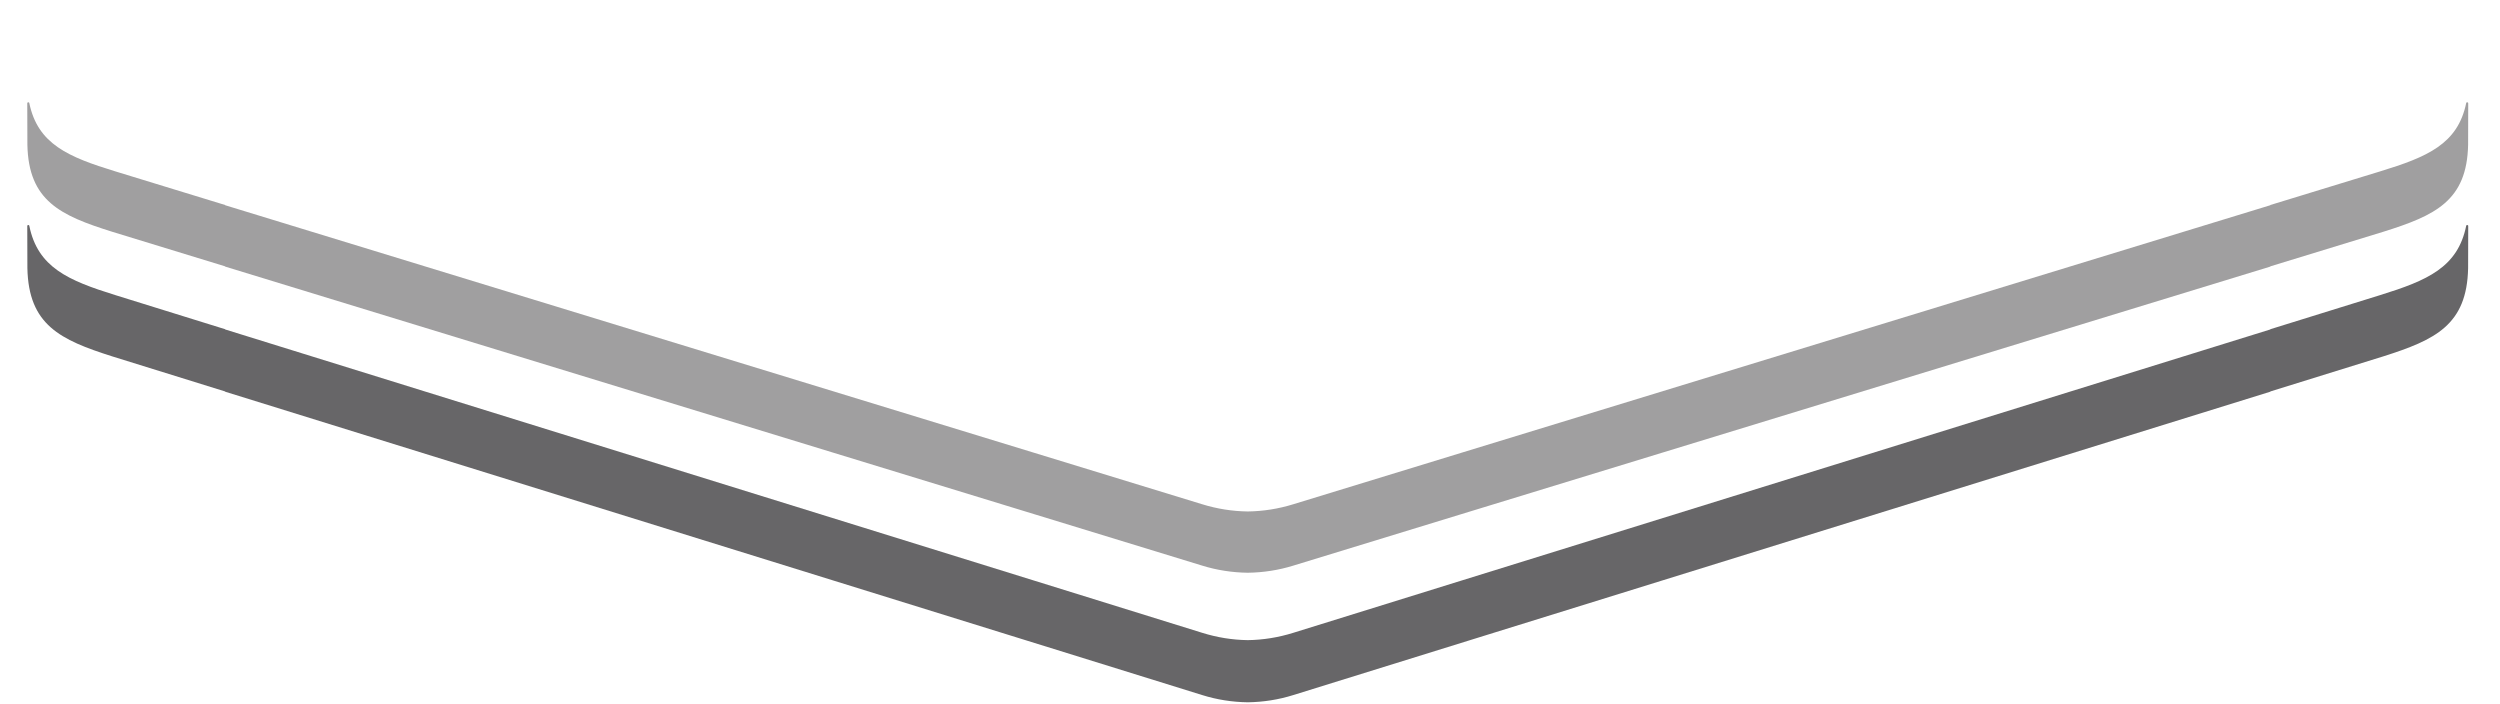
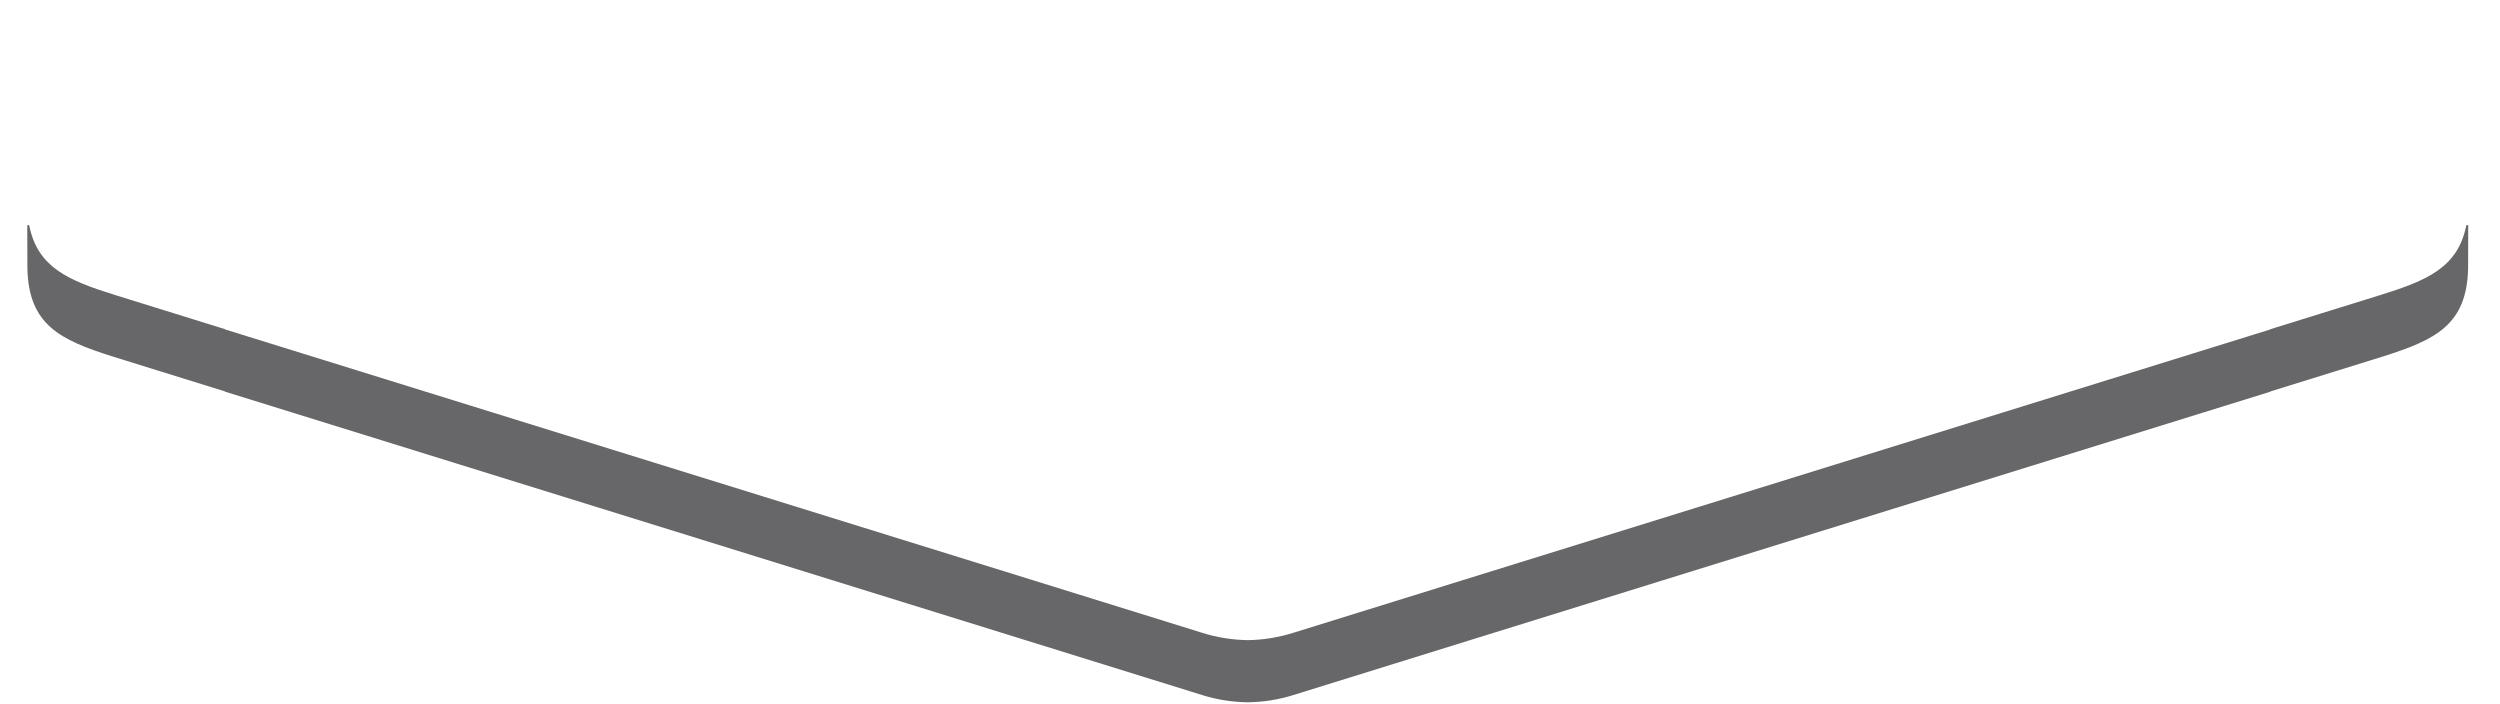
<svg xmlns="http://www.w3.org/2000/svg" width="508" height="143" viewBox="0 0 508 143" fill="none">
  <g filter="url(#filter0_d_18220_7518)">
    <path fill-rule="evenodd" clip-rule="evenodd" d="M501.542 0.019C501.547 9.848 495 18.55 485.358 21.53H485.357L263.23 89.983C256.927 91.927 250.158 91.927 243.855 89.983L21.748 21.537C12.092 18.555 5.535 9.842 5.542 0L501.542 0.019Z" fill="white" />
  </g>
-   <path fill-rule="evenodd" clip-rule="evenodd" d="M501.542 21.55V20.982V20.977C501.539 20.738 501.175 20.71 501.131 20.94C499.418 29.285 493.213 31.893 483.652 34.823C483.652 34.823 466.534 40.064 461.337 41.655V41.7L296.845 92.038C285.73 95.443 262.79 102.466 262.79 102.466C259.79 103.393 256.683 103.888 253.577 103.93H253.544H253.541H253.511C250.401 103.888 247.296 103.393 244.293 102.466C244.293 102.466 221.354 95.443 210.241 92.038L45.745 41.7V41.655C40.55 40.064 23.435 34.823 23.435 34.823C13.871 31.893 7.666 29.285 5.953 20.94C5.909 20.71 5.547 20.738 5.542 20.977V20.982V21.55L5.565 29.416C5.798 40.812 12.246 43.784 22.773 47.087L45.745 54.122V54.169L210.241 104.507L244.293 114.936C247.29 115.863 250.394 116.338 253.498 116.38H253.522L253.541 116.377L253.562 116.38H253.588C256.693 116.338 259.793 115.863 262.79 114.936L296.845 104.507L461.337 54.169V54.122L484.311 47.087C494.84 43.784 501.288 40.812 501.521 29.416L501.542 21.55Z" fill="#A09FA0" />
  <path fill-rule="evenodd" clip-rule="evenodd" d="M501.542 46.5V45.923V45.918C501.539 45.676 501.175 45.648 501.131 45.88C499.418 54.347 493.213 56.993 483.652 59.965C483.652 59.965 466.534 65.282 461.337 66.896V66.942L296.845 118.01C285.73 121.464 262.79 128.588 262.79 128.588C259.79 129.528 256.683 130.031 253.577 130.074H253.544V130.071L253.541 130.074V130.071V130.074H253.511C250.401 130.031 247.296 129.528 244.293 128.588C244.293 128.588 221.354 121.464 210.241 118.01L45.745 66.942V66.896C40.55 65.282 23.435 59.965 23.435 59.965C13.871 56.993 7.666 54.347 5.953 45.88C5.909 45.648 5.547 45.676 5.542 45.918V45.923V46.5L5.565 54.48C5.798 66.041 12.246 69.056 22.773 72.407L45.745 79.544V79.591L210.241 130.659L244.293 141.239C247.29 142.179 250.394 142.658 253.498 142.704H253.522L253.541 142.701L253.562 142.704H253.588C256.693 142.658 259.793 142.179 262.79 141.239L296.845 130.659L461.337 79.591V79.544L484.311 72.407C494.84 69.056 501.288 66.041 501.521 54.48L501.542 46.5Z" fill="#676668" />
  <defs>
    <filter id="filter0_d_18220_7518" x="9.25064e-05" y="0" width="507.084" height="102.525" filterUnits="userSpaceOnUse" color-interpolation-filters="sRGB">
      <feFlood flood-opacity="0" result="BackgroundImageFix" />
      <feColorMatrix in="SourceAlpha" type="matrix" values="0 0 0 0 0 0 0 0 0 0 0 0 0 0 0 0 0 0 127 0" result="hardAlpha" />
      <feOffset dy="5.542" />
      <feGaussianBlur stdDeviation="2.771" />
      <feComposite in2="hardAlpha" operator="out" />
      <feColorMatrix type="matrix" values="0 0 0 0 0 0 0 0 0 0 0 0 0 0 0 0 0 0 0.1 0" />
      <feBlend mode="normal" in2="BackgroundImageFix" result="effect1_dropShadow_18220_7518" />
      <feBlend mode="normal" in="SourceGraphic" in2="effect1_dropShadow_18220_7518" result="shape" />
    </filter>
  </defs>
</svg>